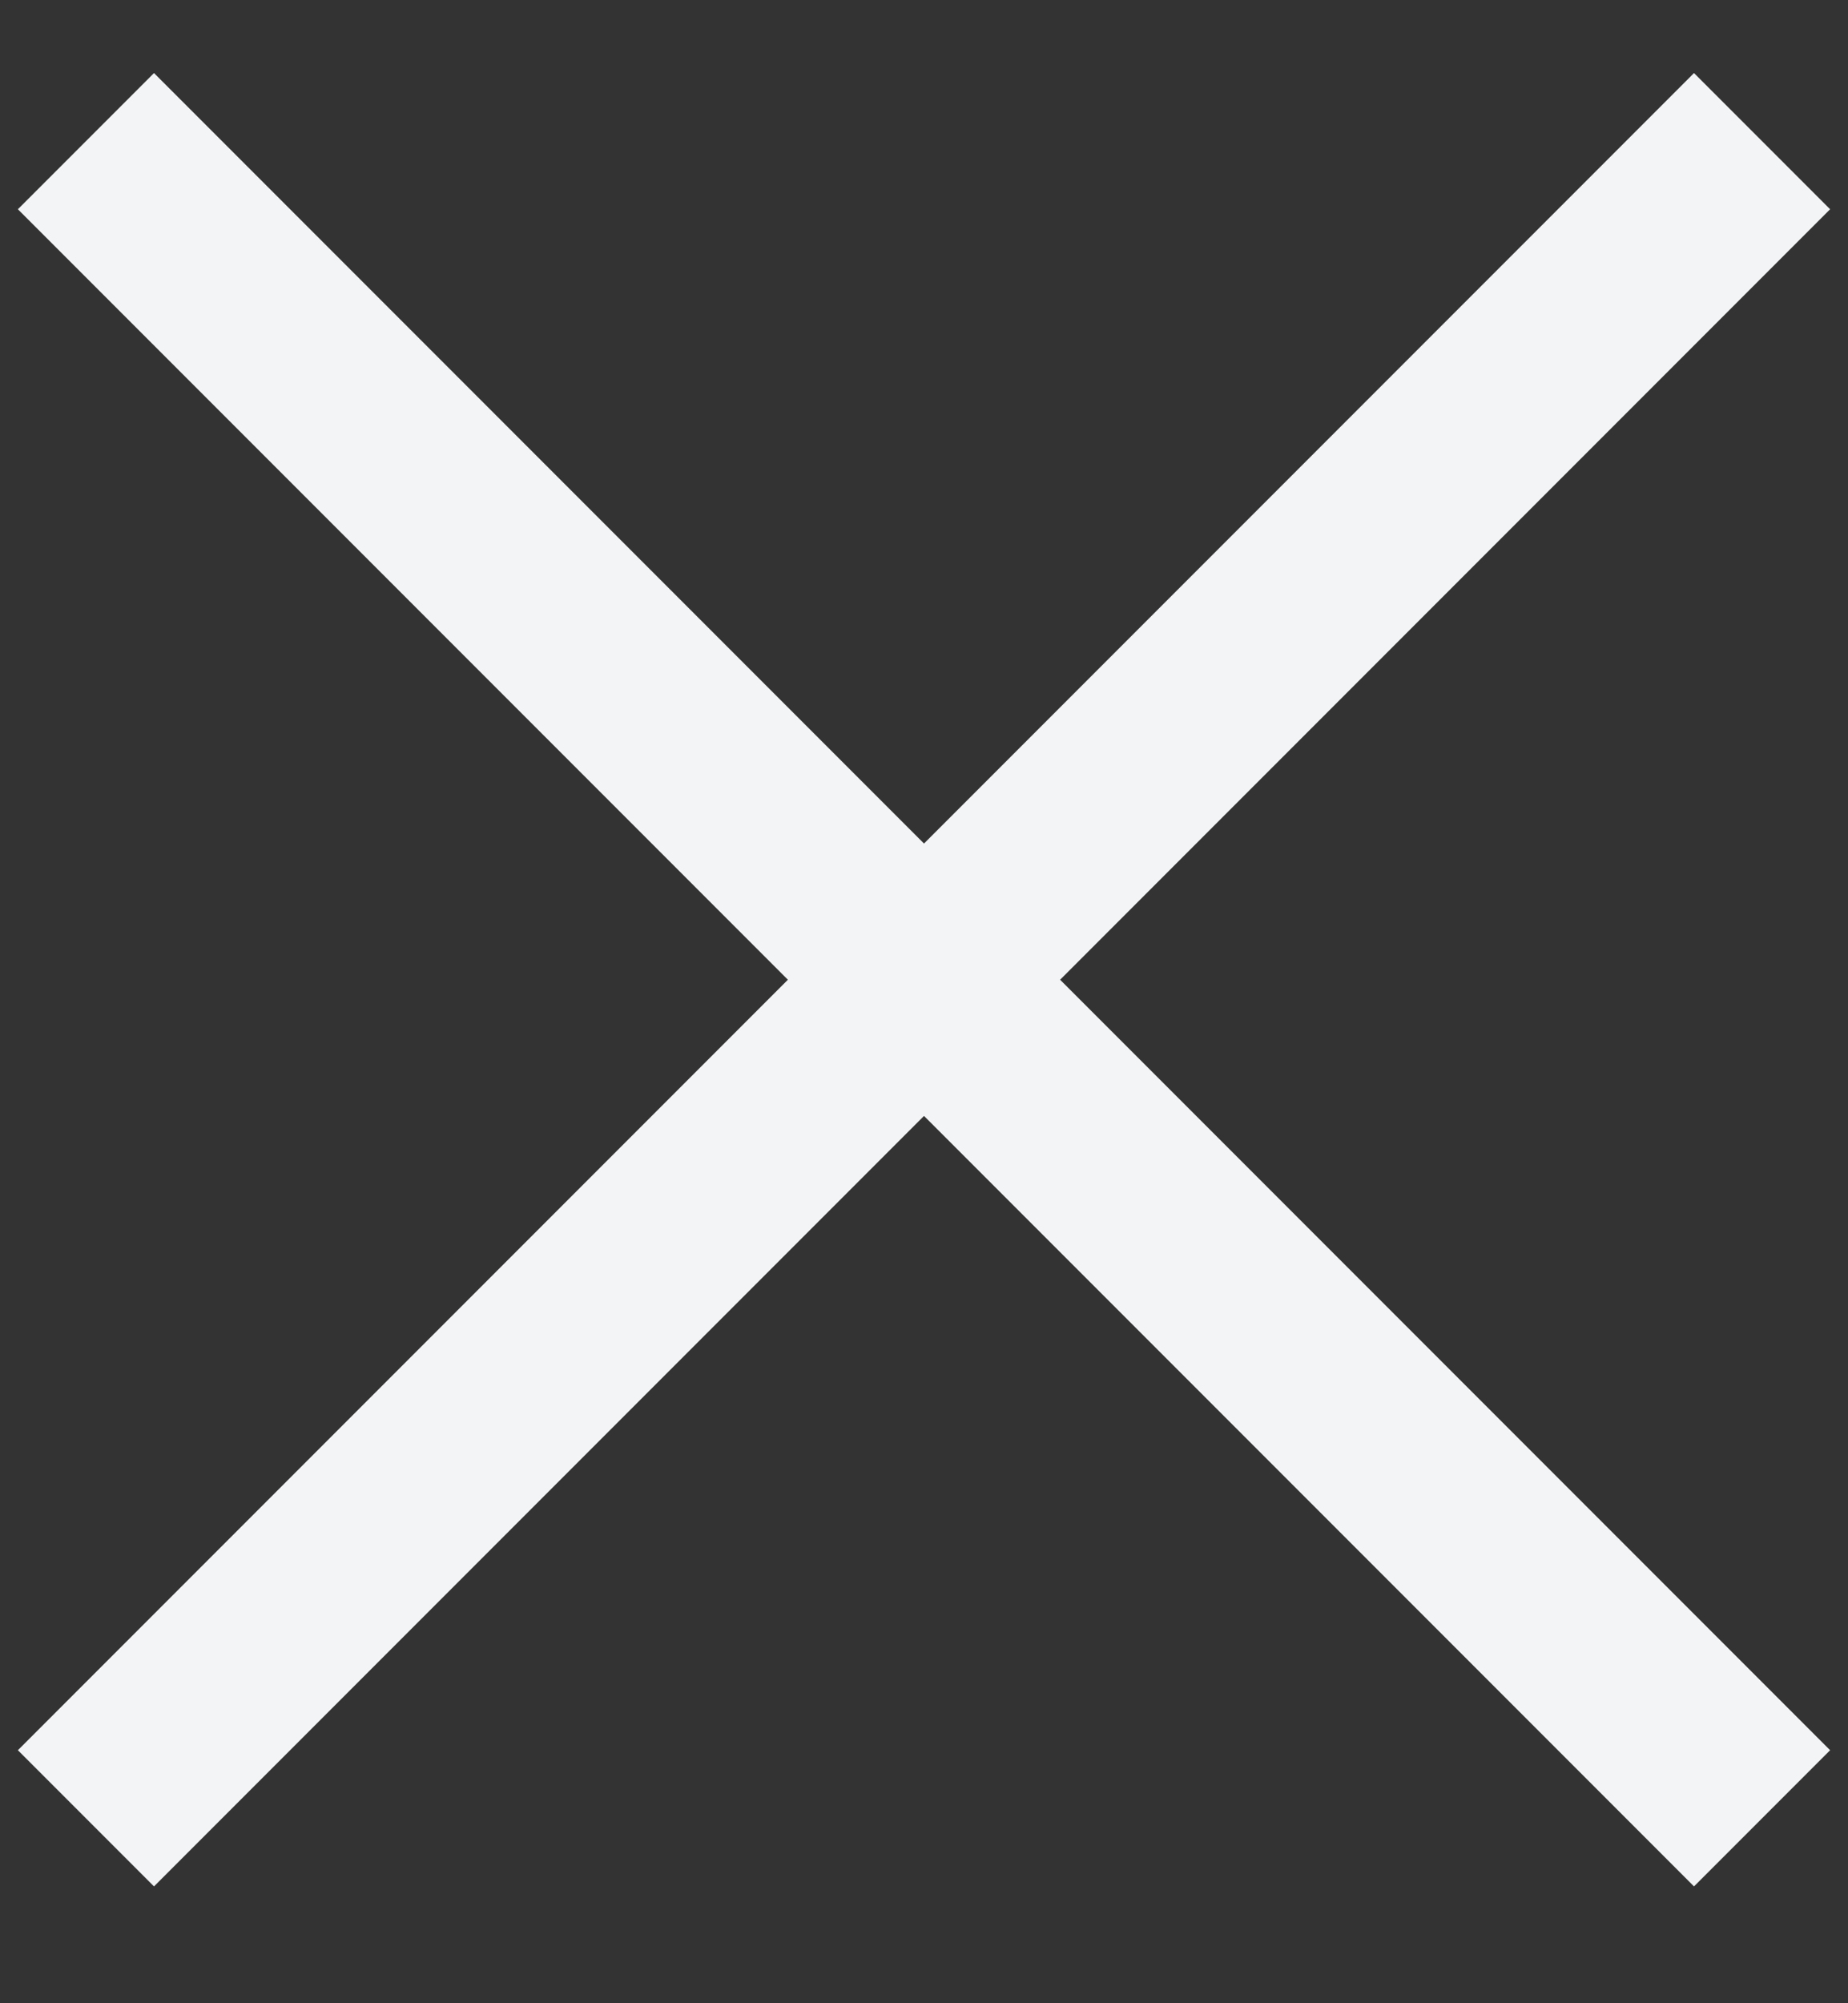
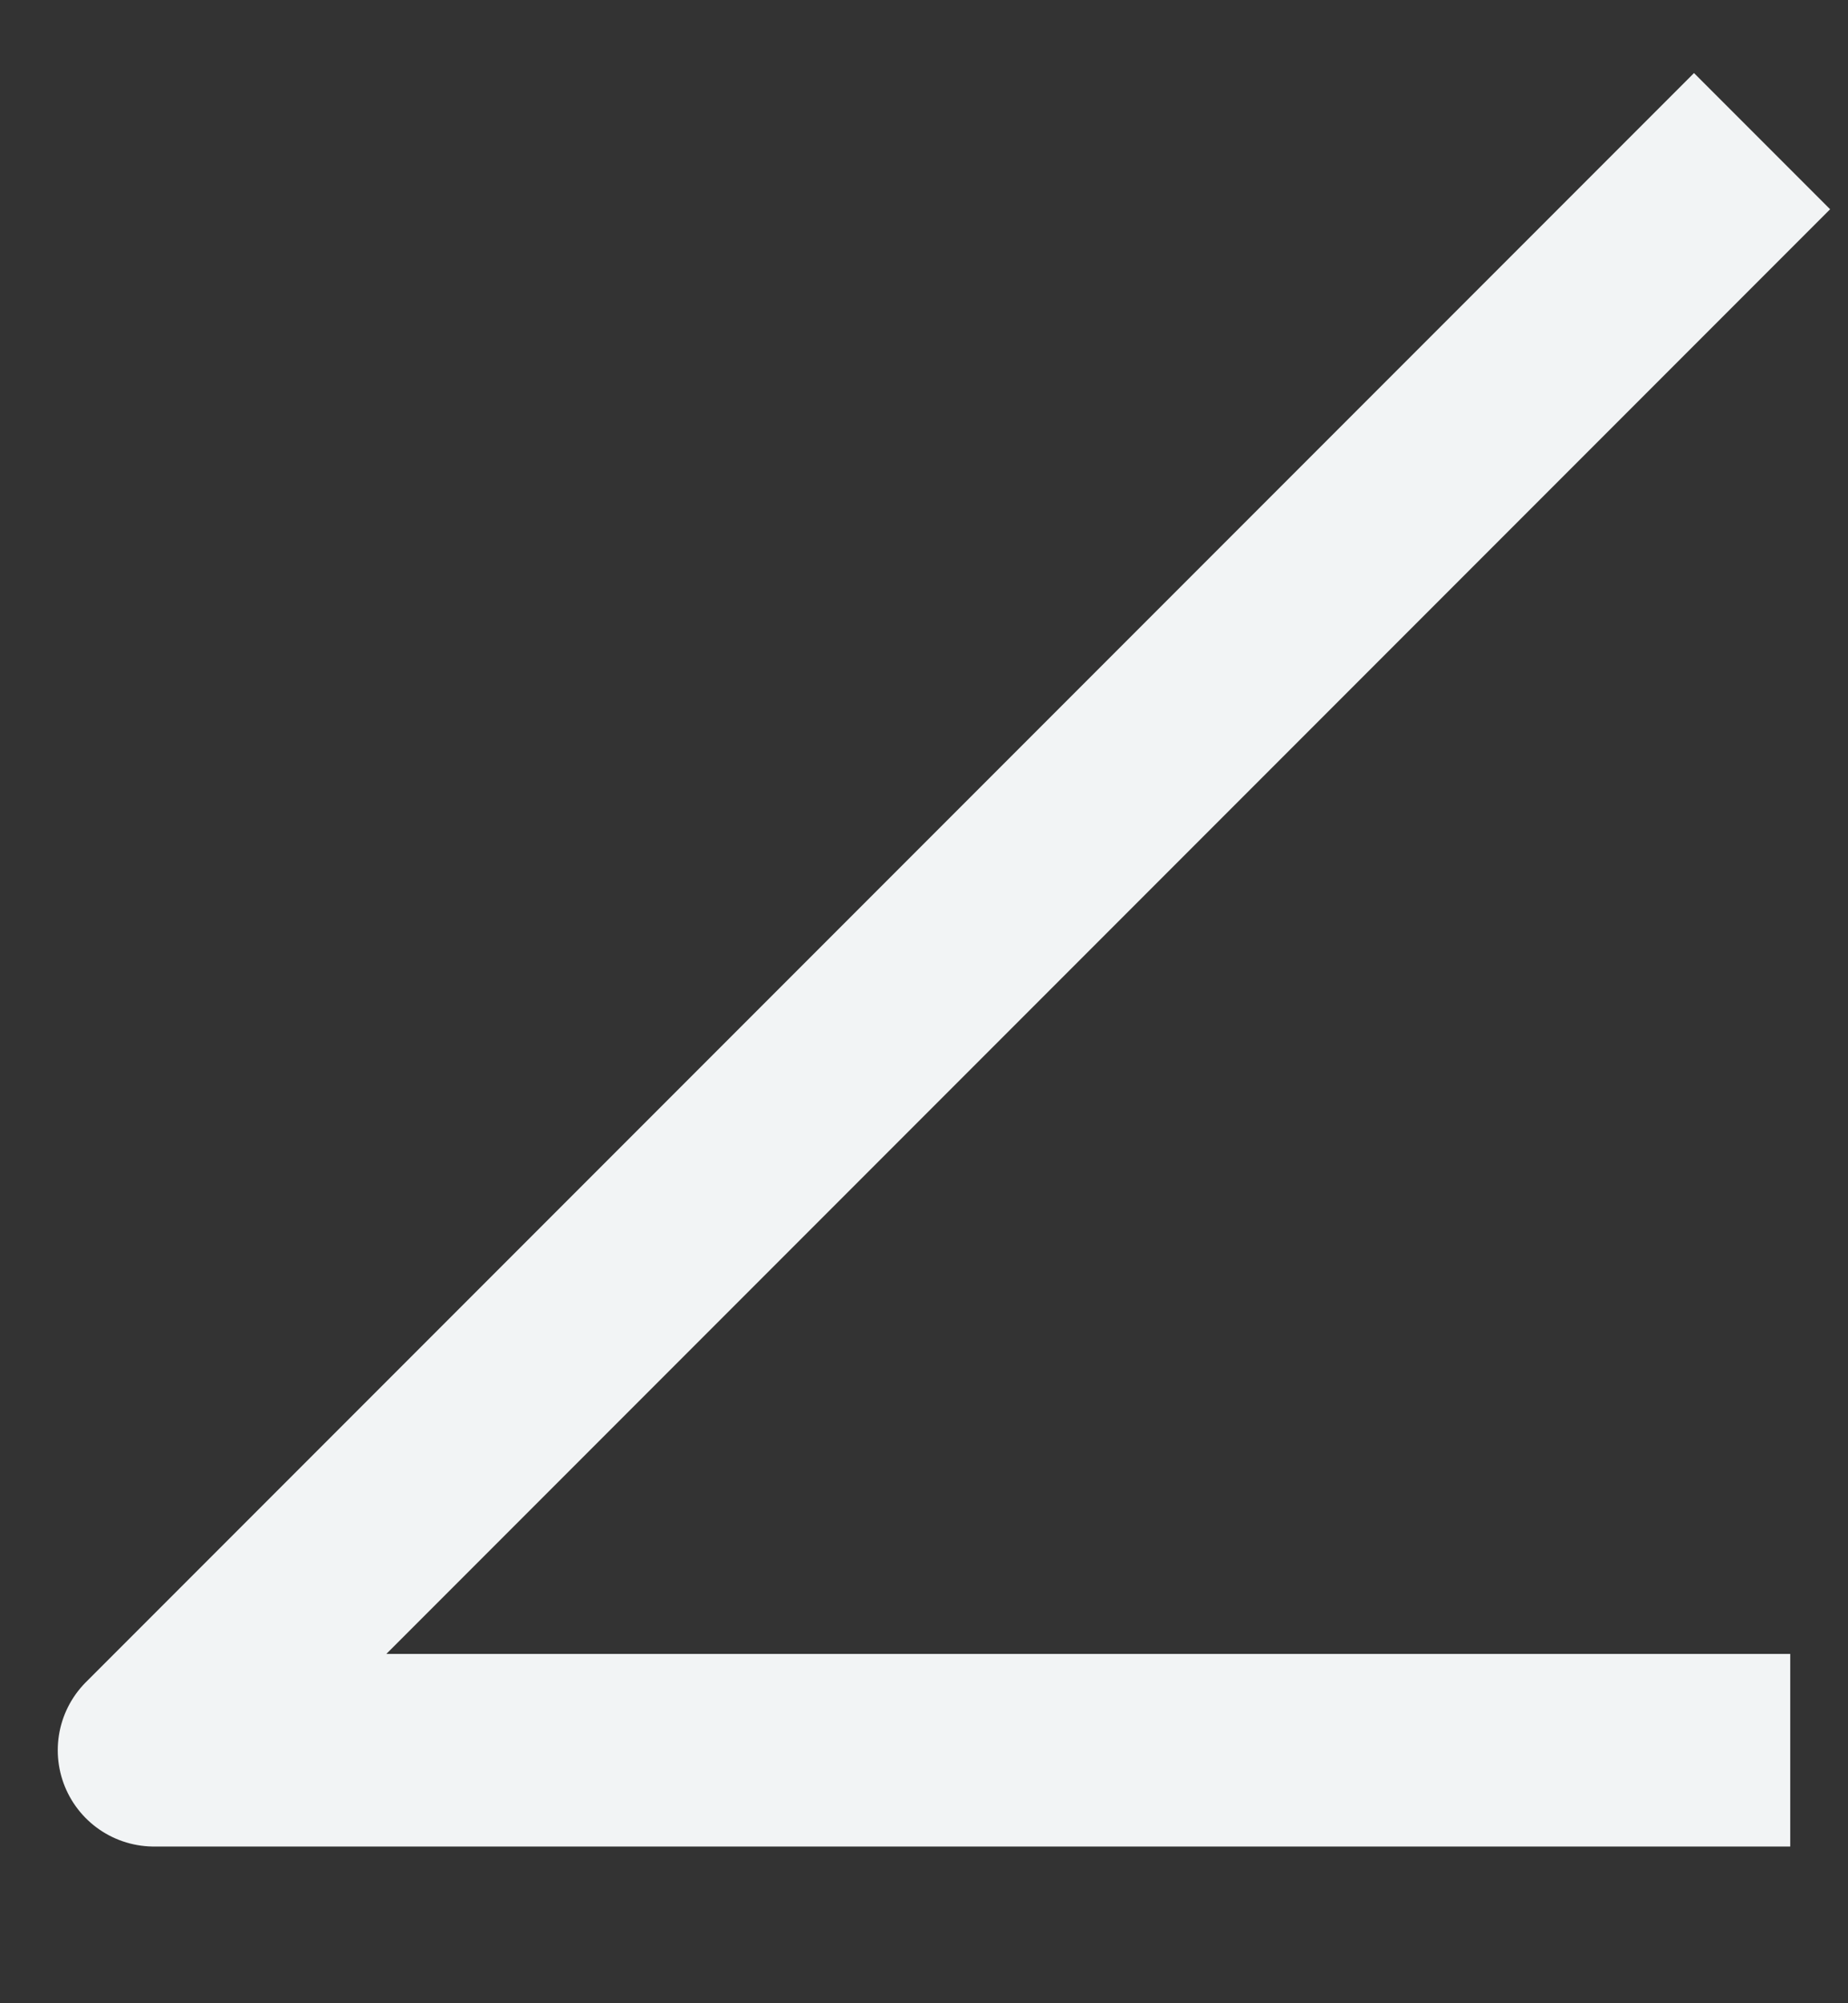
<svg xmlns="http://www.w3.org/2000/svg" width="12" height="13" viewBox="0 0 12 13" fill="none">
  <rect x="0" y="0" width="12" height="13" fill="#333333" stroke="none" />
-   <path d="M11 1.358L1 11.358M1 1.358L11 11.358" stroke="#F2F4F5" stroke-width="1.25" stroke-linecap="square" stroke-linejoin="round" />
+   <path d="M11 1.358L1 11.358L11 11.358" stroke="#F2F4F5" stroke-width="1.25" stroke-linecap="square" stroke-linejoin="round" />
</svg>